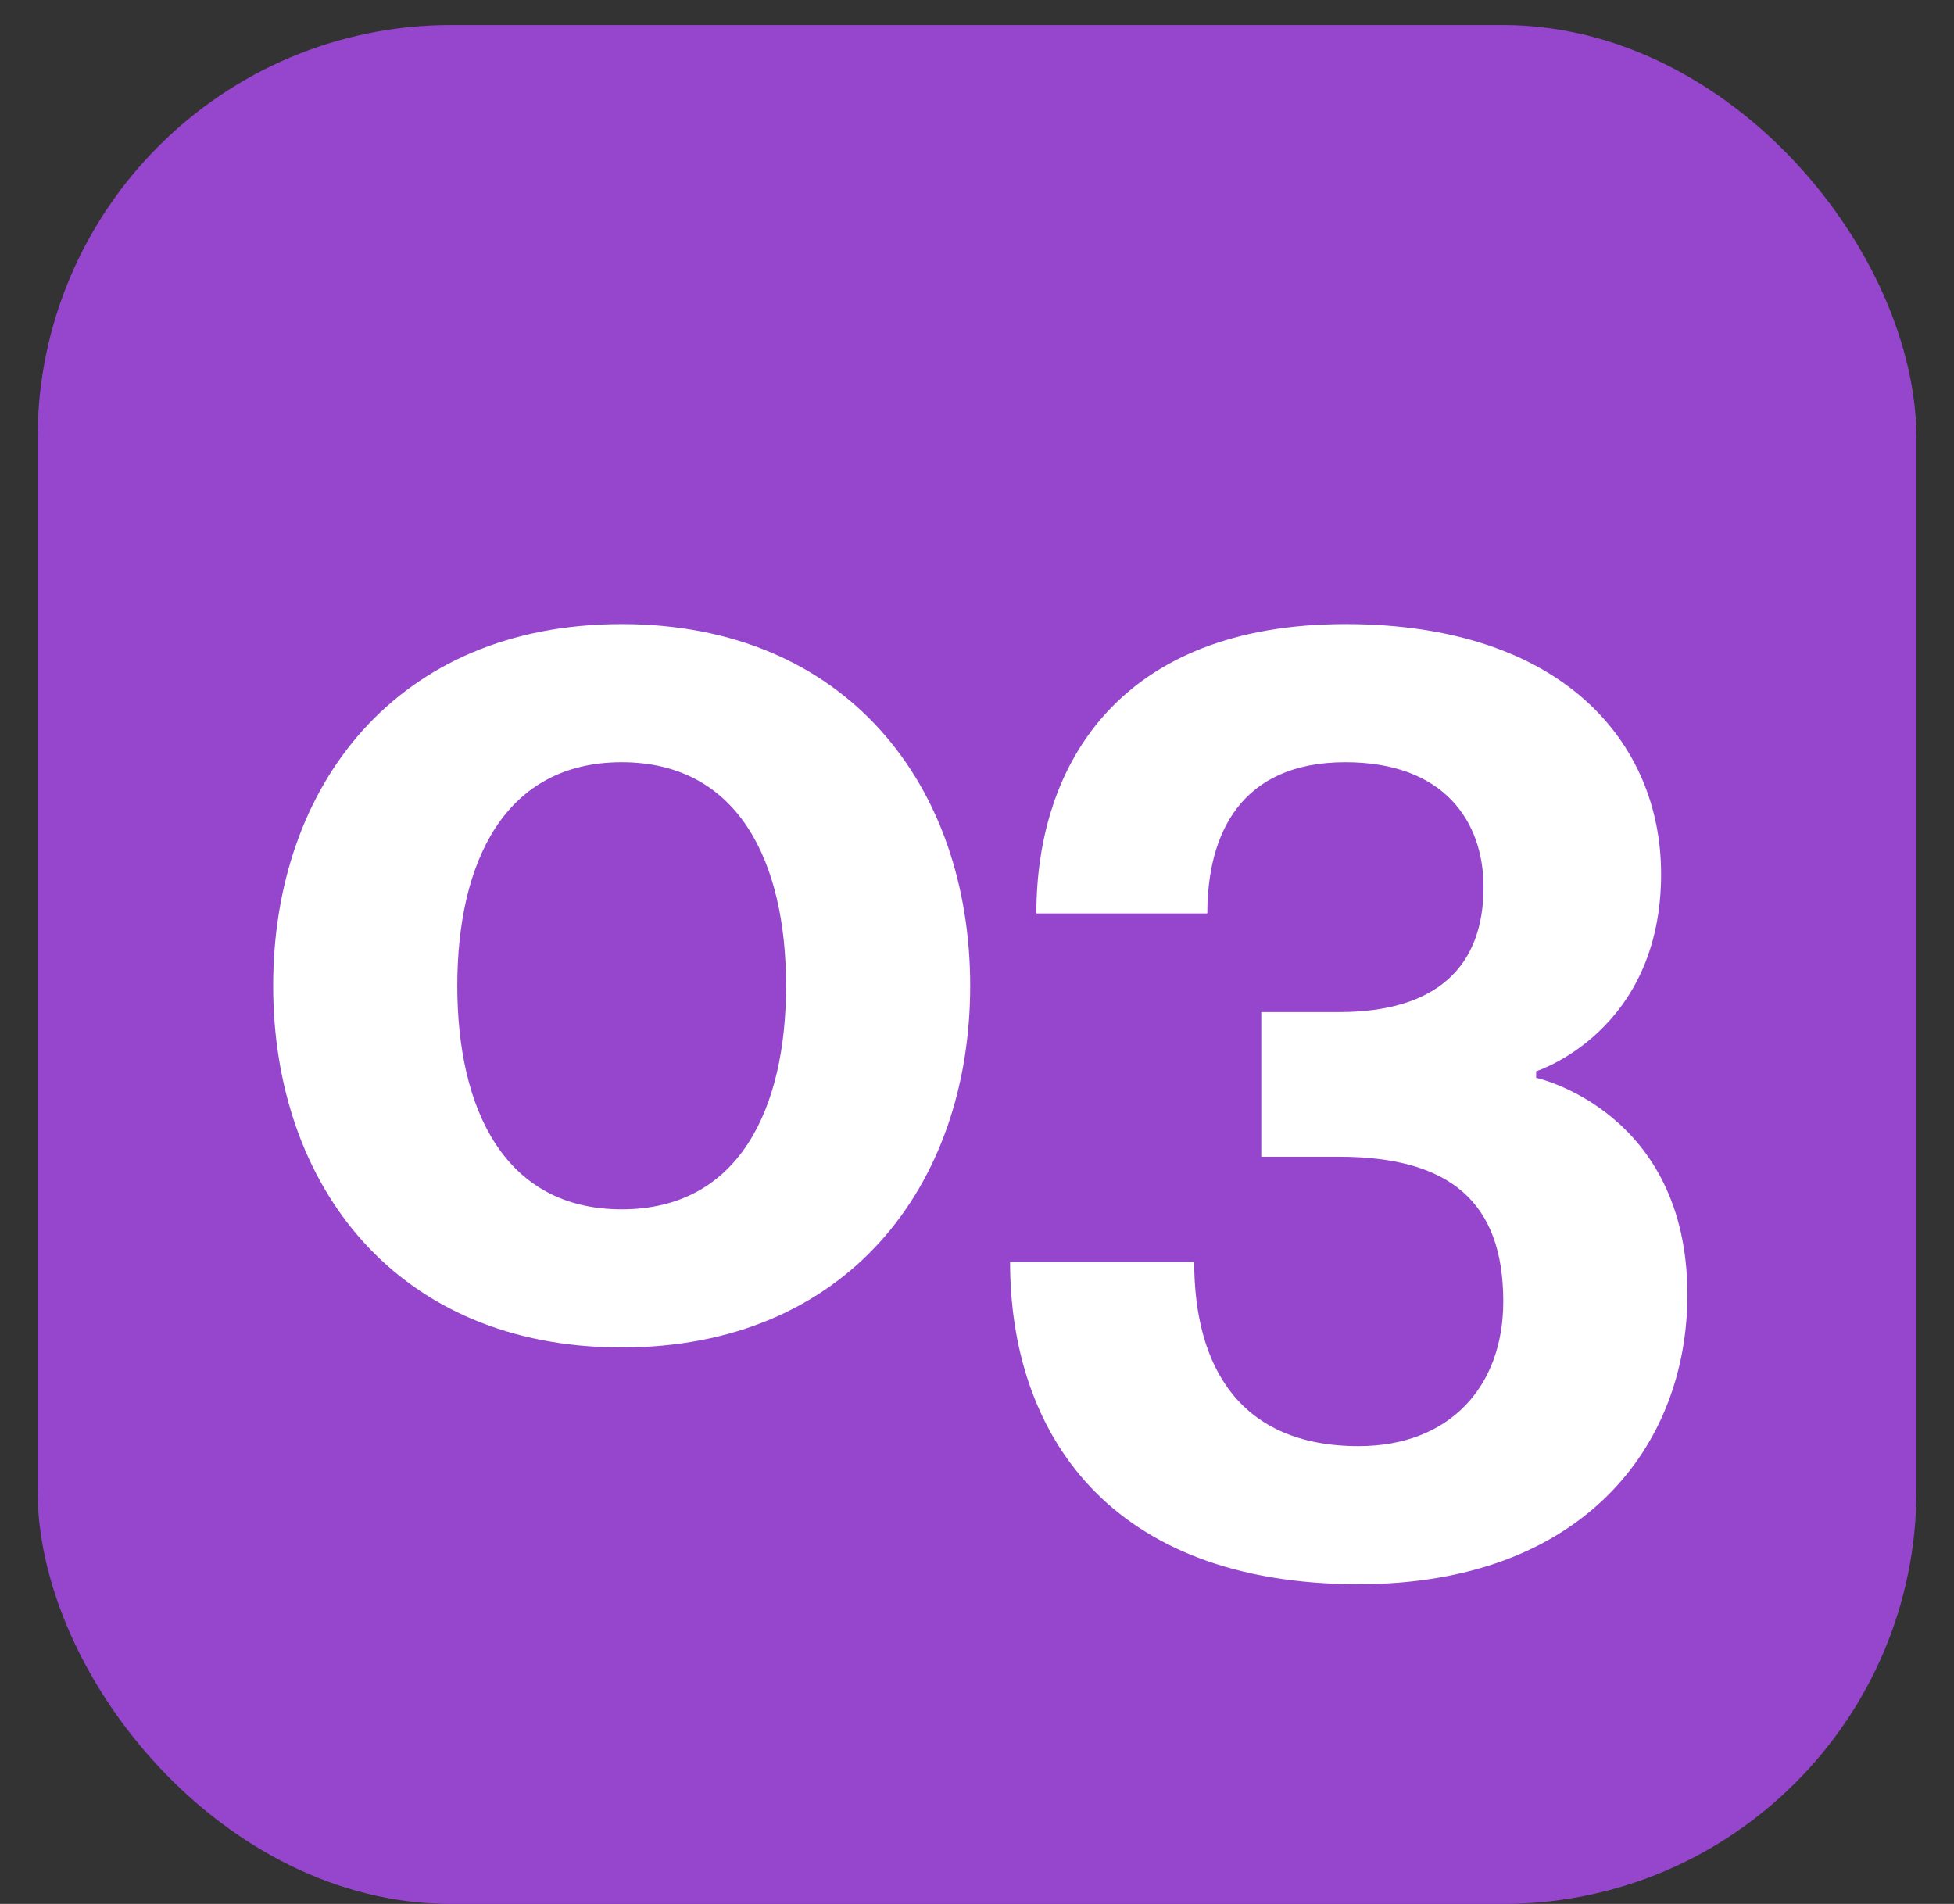
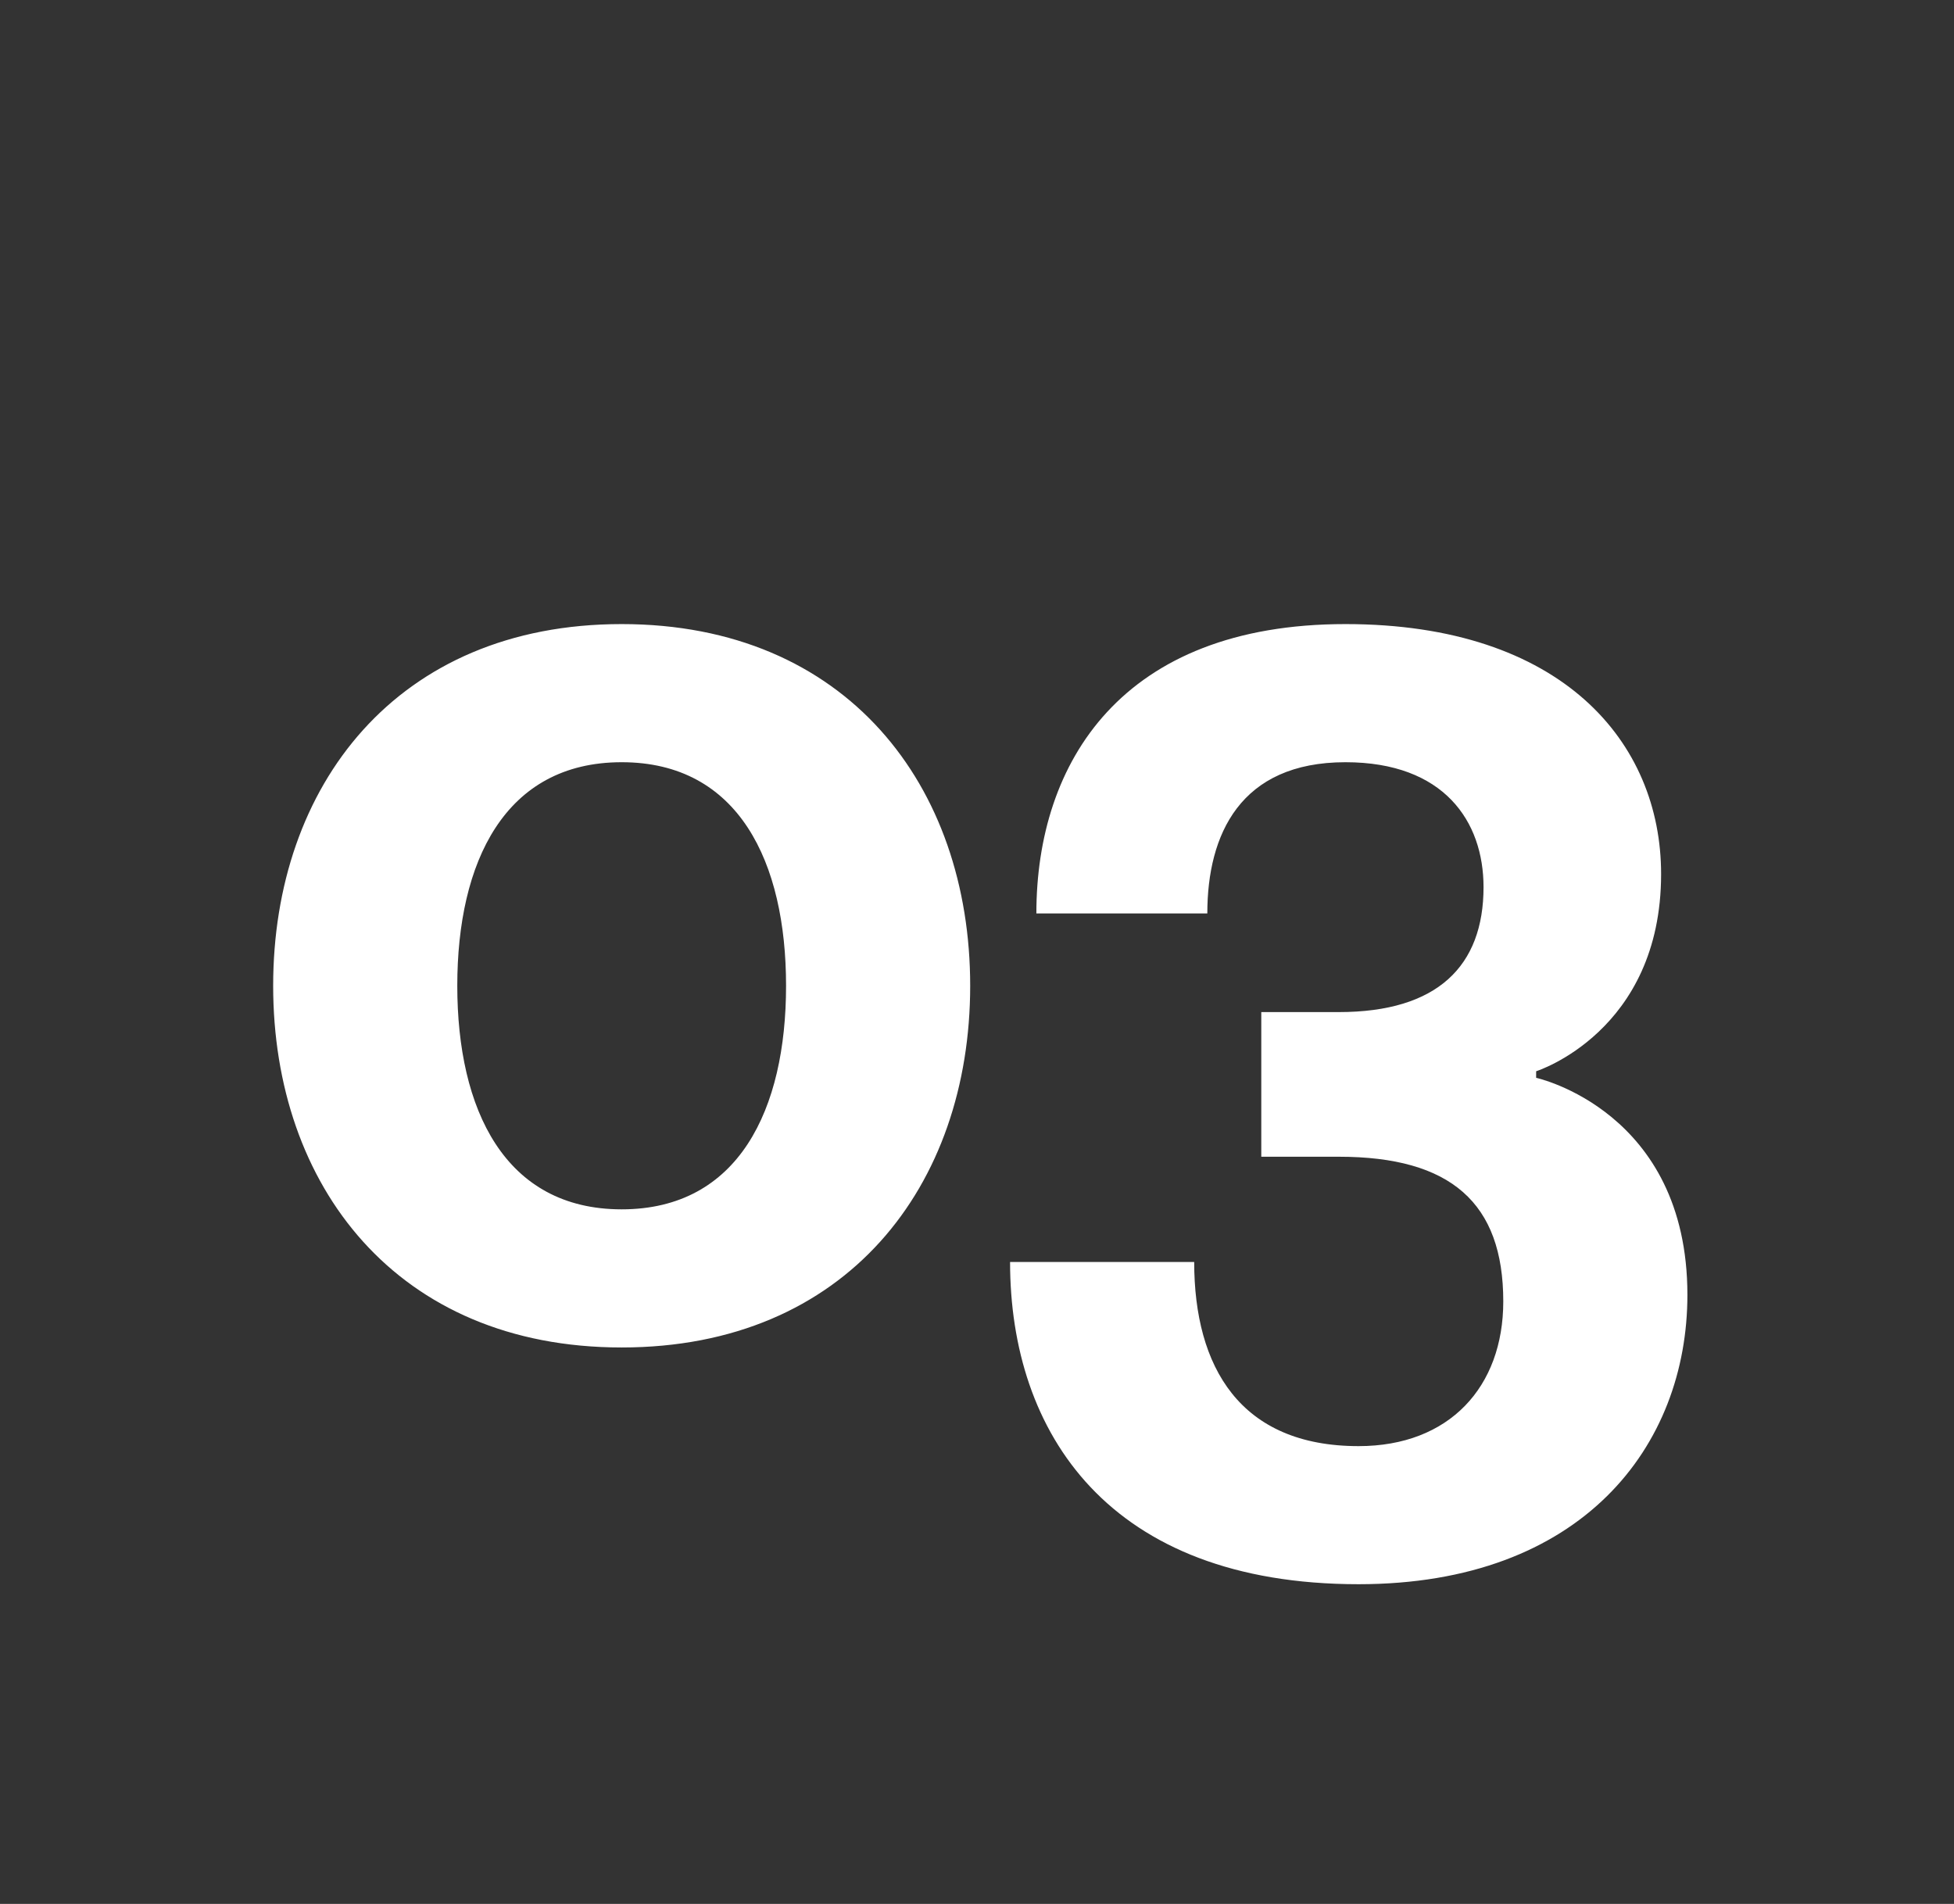
<svg xmlns="http://www.w3.org/2000/svg" width="39" height="38" viewBox="0 0 39 38" fill="none">
  <rect x="0" y="0" width="39" height="38" fill="#333333" stroke="none" />
-   <rect x="0.75" y="0.5" width="37.5" height="37.5" rx="8.25" fill="#9546CD" />
  <path d="M9.127 19.675C9.127 22.142 10.072 24.137 12.408 24.137C14.744 24.137 15.689 22.142 15.689 19.675C15.689 17.207 14.744 15.213 12.408 15.213C10.072 15.213 9.127 17.207 9.127 19.675ZM5.452 19.675C5.452 15.685 7.919 12.456 12.408 12.456C16.897 12.456 19.364 15.685 19.364 19.675C19.364 23.665 16.897 26.894 12.408 26.894C7.919 26.894 5.452 23.665 5.452 19.675ZM20.16 25.188H23.835C23.835 27.288 24.754 28.863 27.116 28.863C28.927 28.863 30.004 27.681 30.004 25.975C30.004 24.006 28.954 23.087 26.722 23.087H25.174V20.2H26.722C28.691 20.2 29.61 19.281 29.61 17.706C29.61 16.394 28.822 15.213 26.854 15.213C24.754 15.213 24.097 16.656 24.097 18.231H20.685C20.685 15.213 22.391 12.456 26.854 12.456C31.185 12.456 33.154 14.819 33.154 17.444C33.154 20.594 30.66 21.381 30.66 21.381V21.512C30.66 21.512 33.679 22.169 33.679 25.844C33.679 28.863 31.579 31.619 27.116 31.619C22.129 31.619 20.16 28.6 20.16 25.188Z" fill="white" />
</svg>